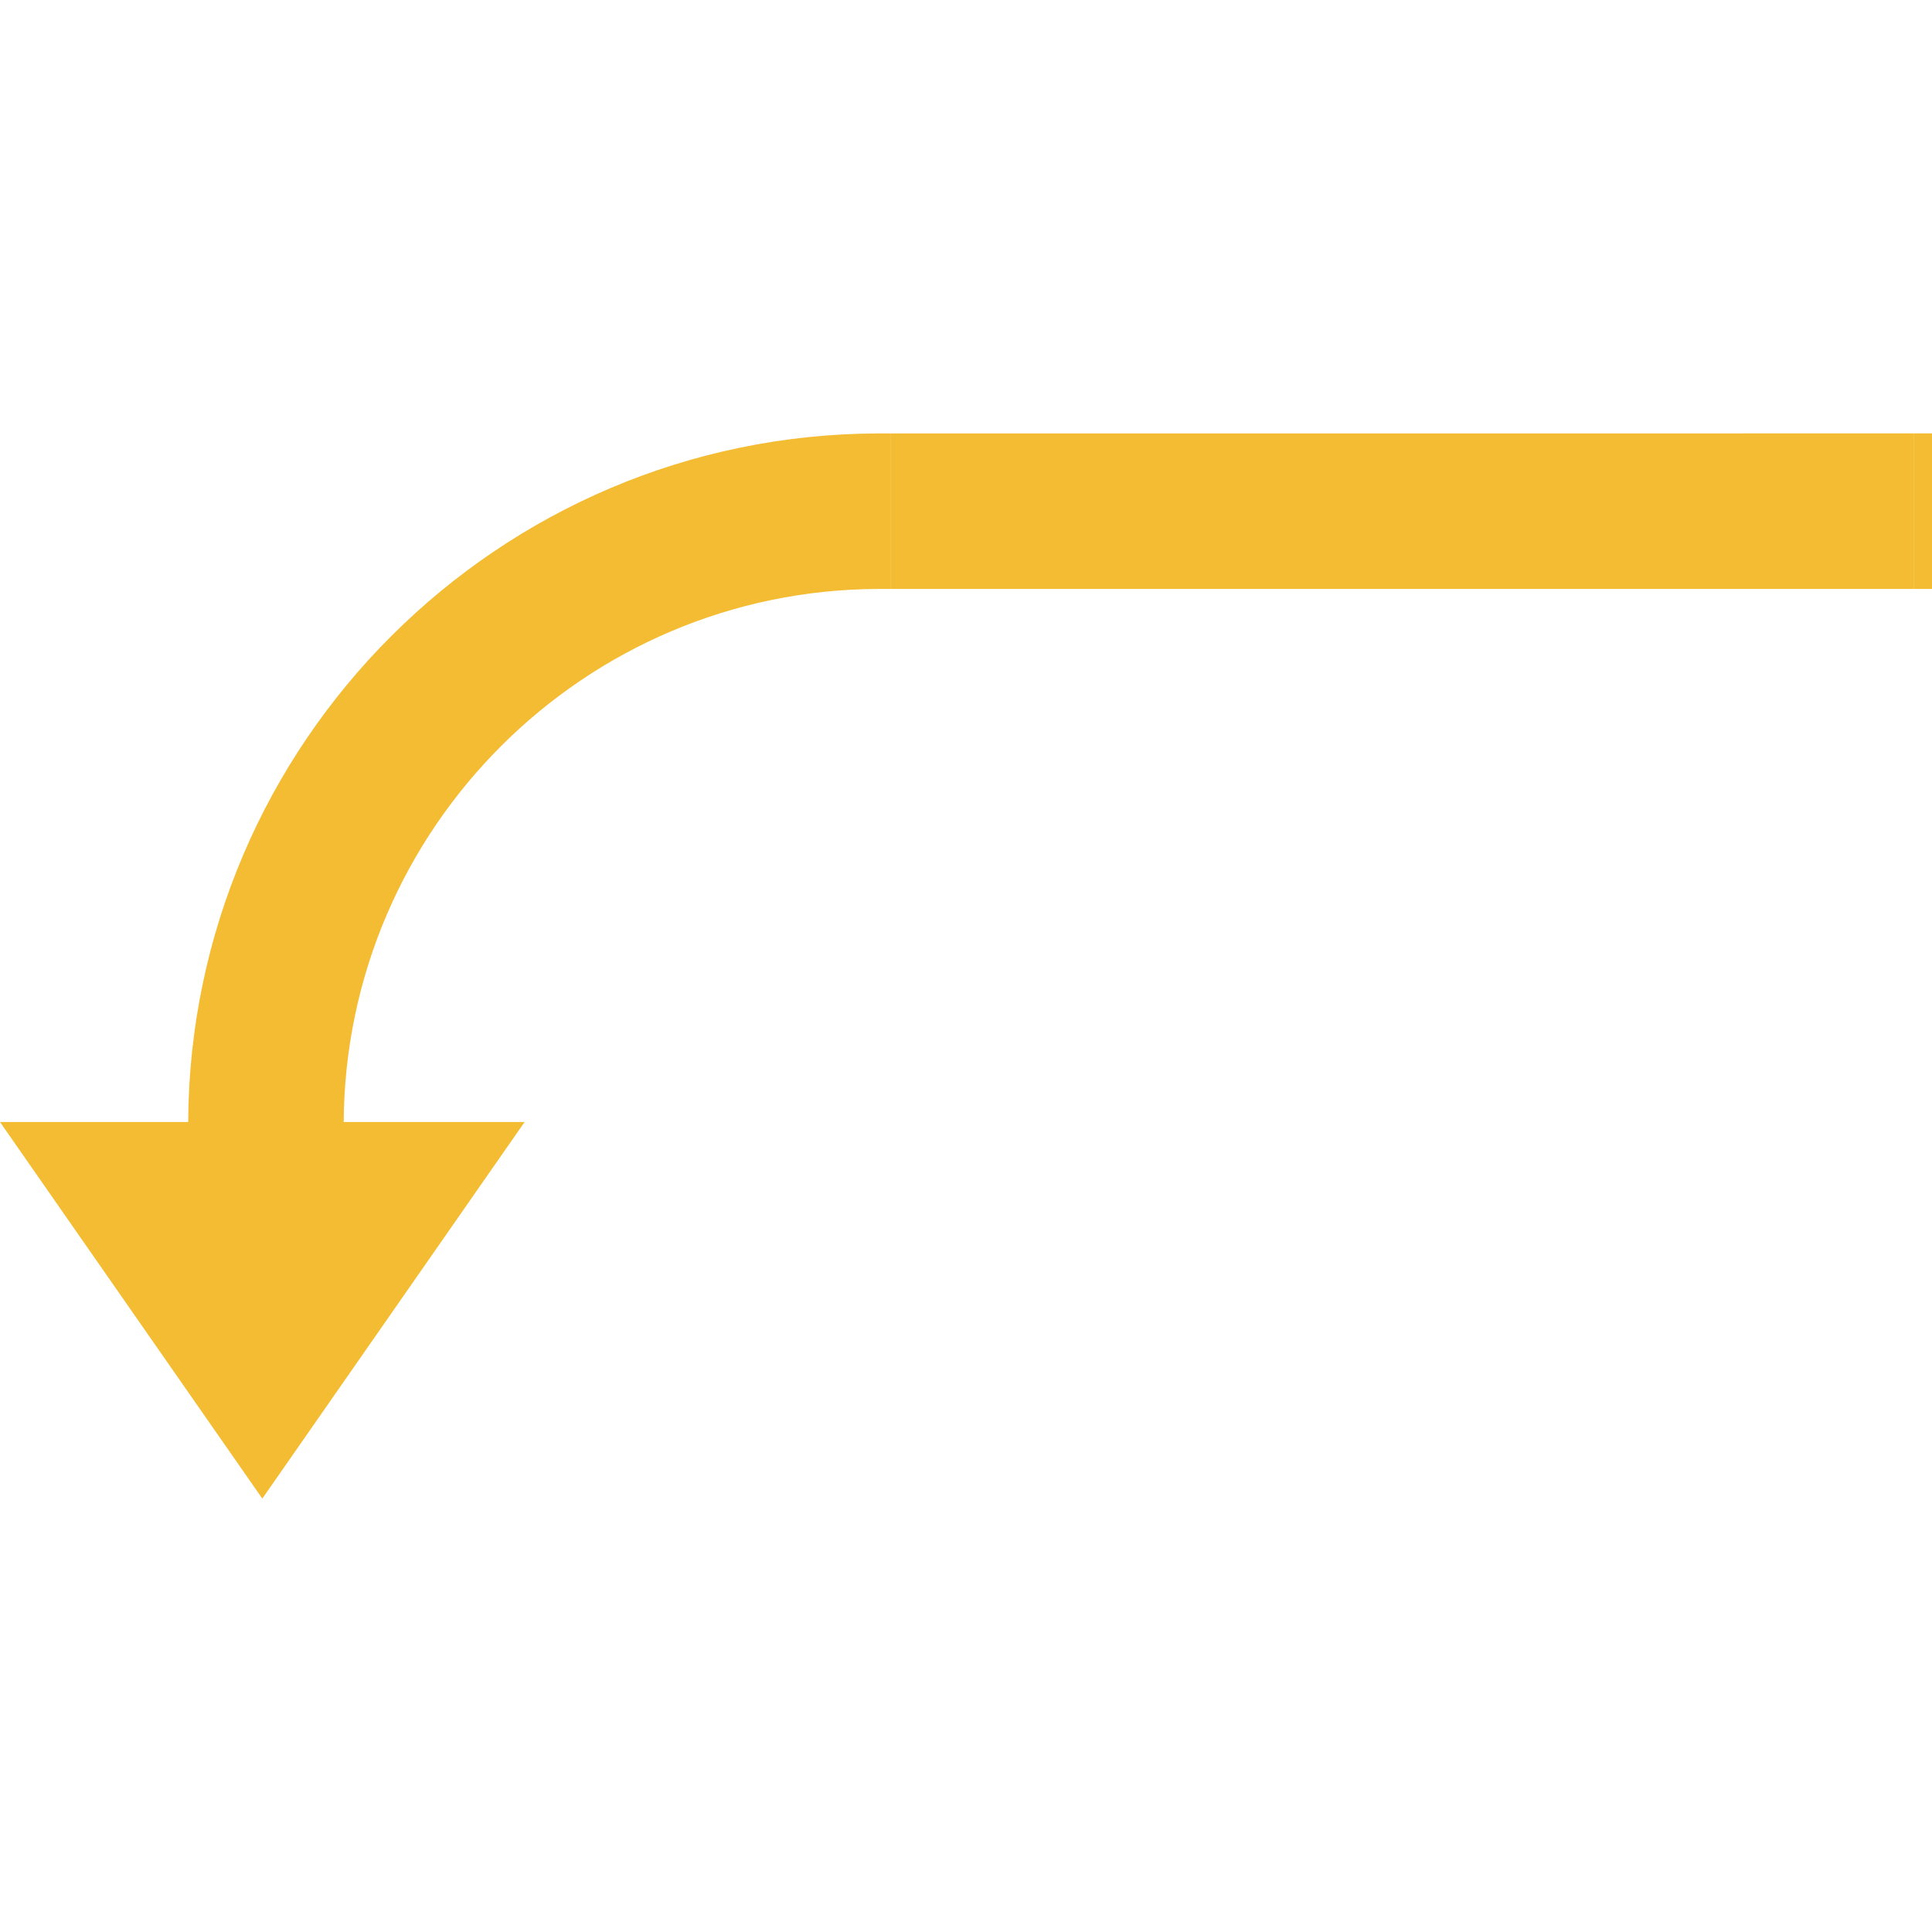
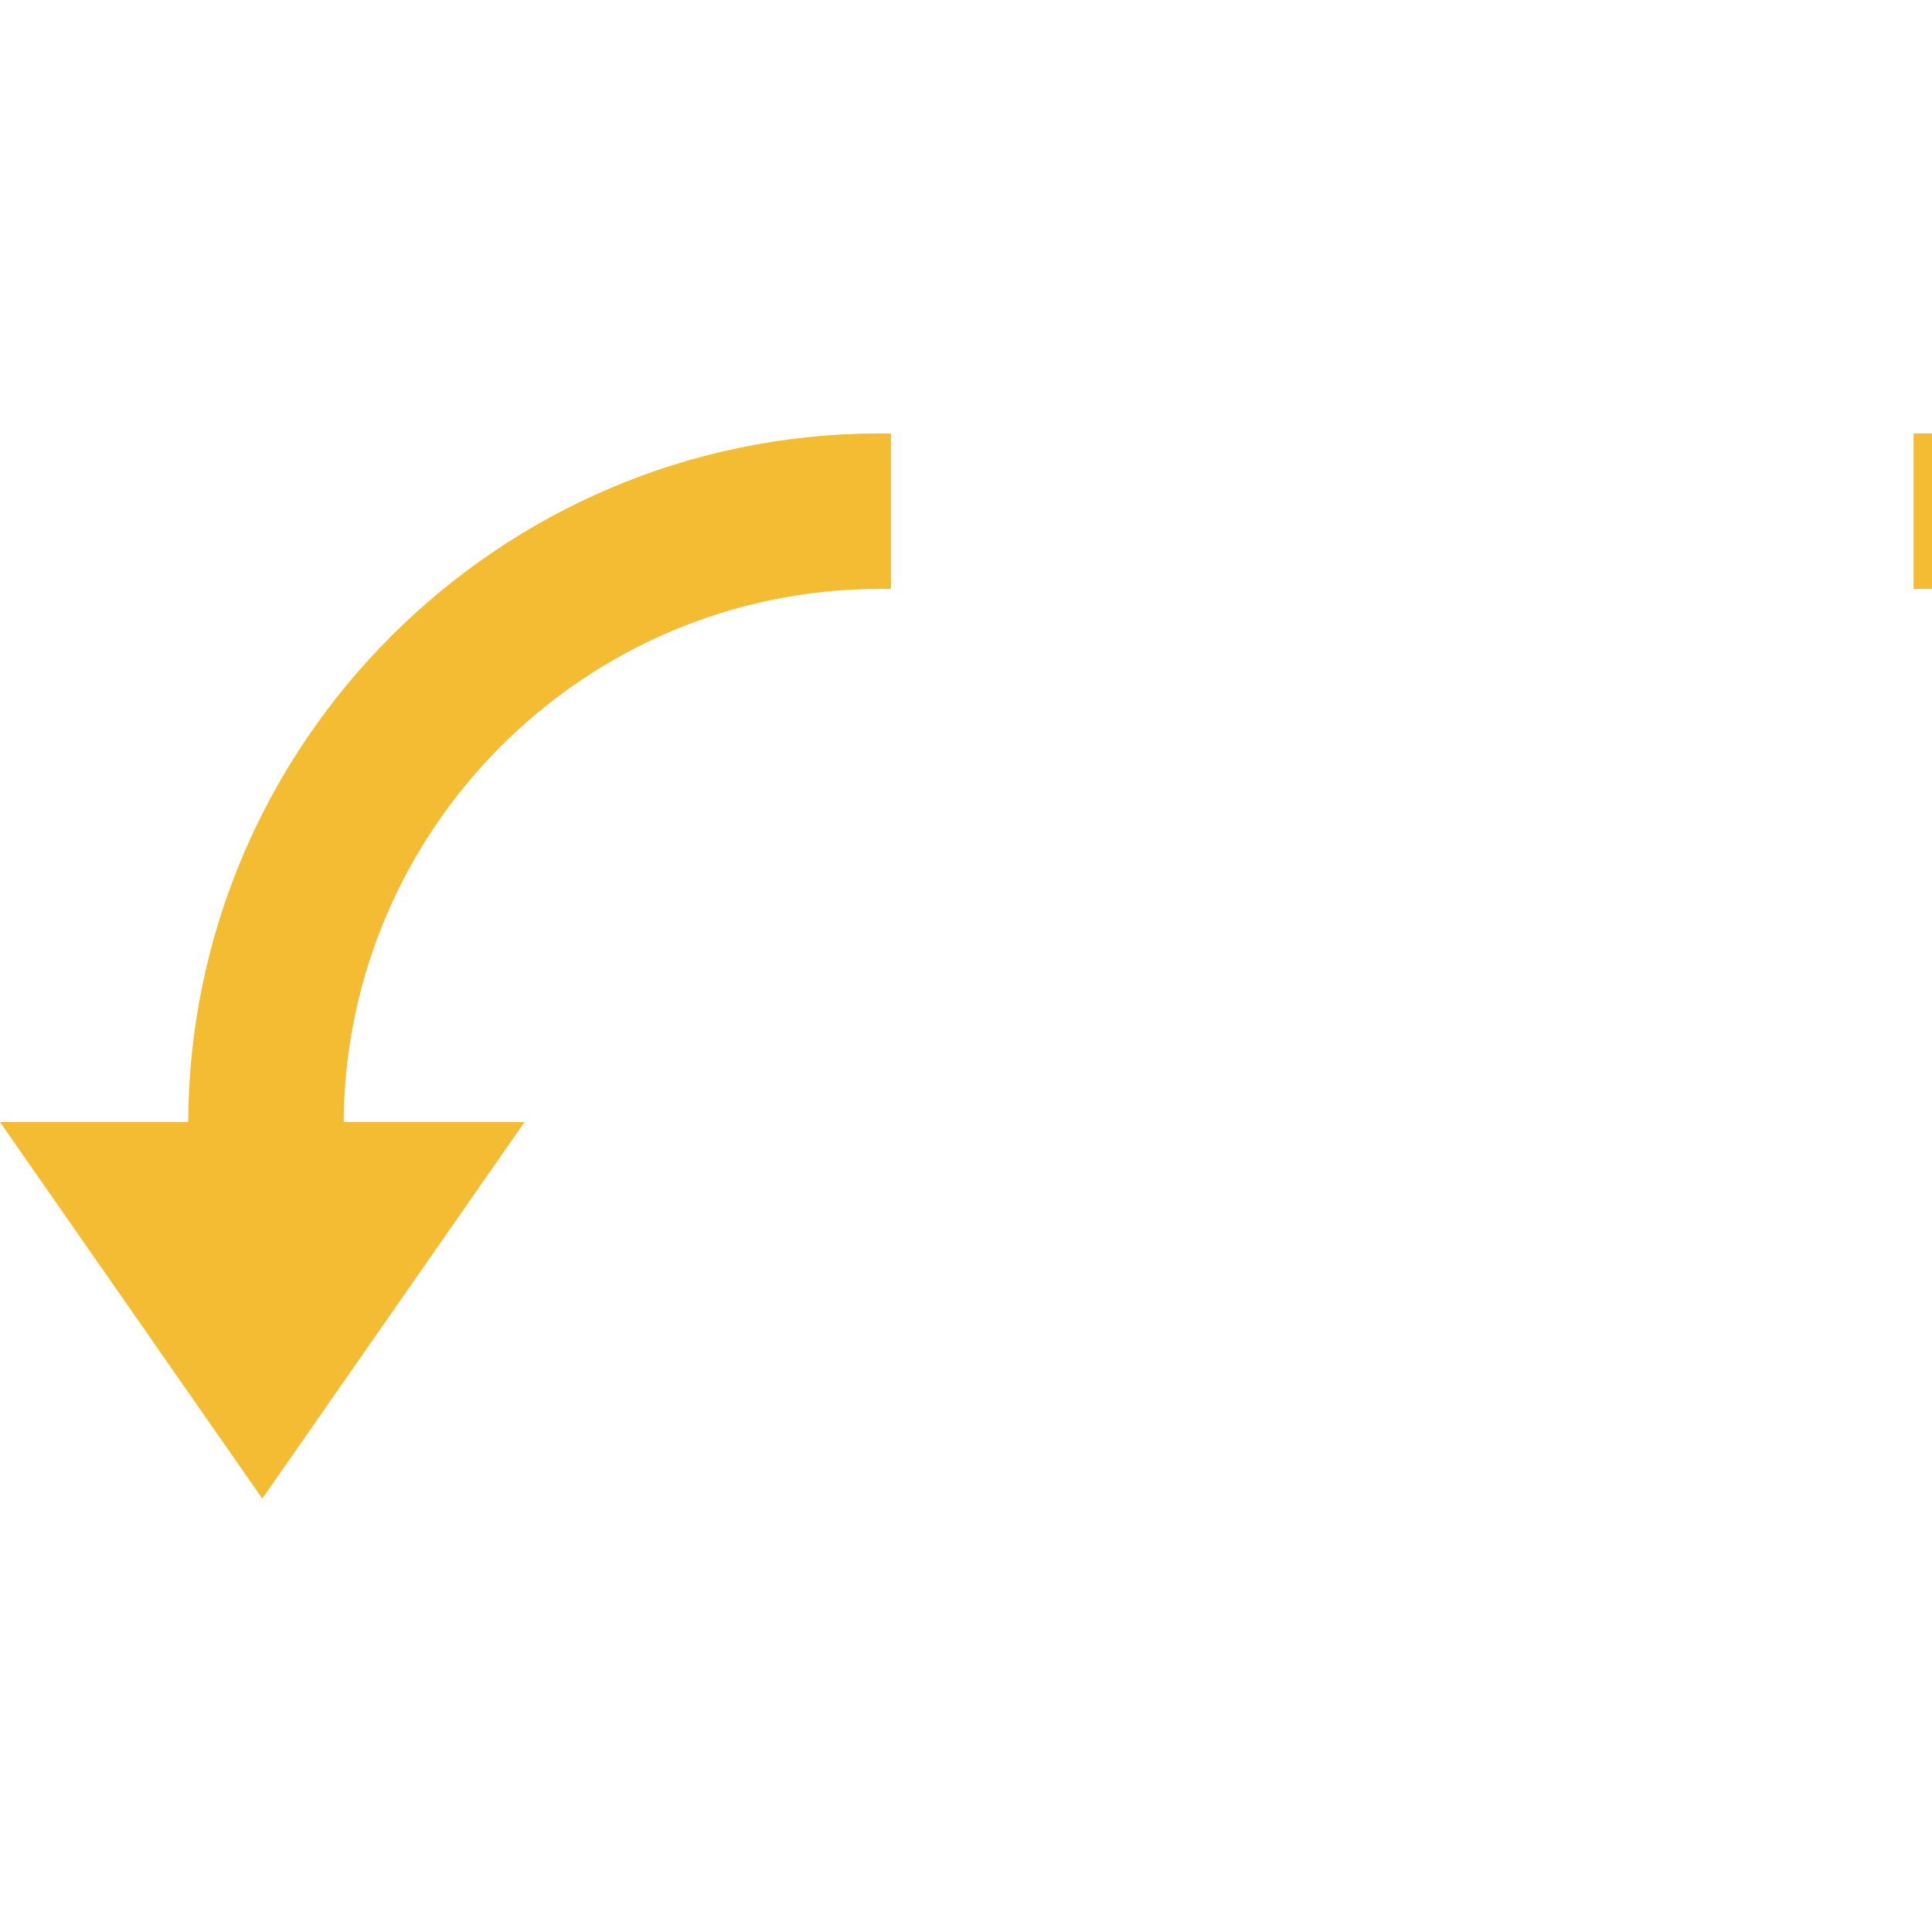
<svg xmlns="http://www.w3.org/2000/svg" version="1.1" id="Layer_1" x="0px" y="0px" width="200px" height="200px" viewBox="0 0 899.283 495.808" style="enable-background:new 0 0 899.283 495.808;" xml:space="preserve">
  <g id="W">
    <g id="Change1_2_">
      <path style="fill:#F4BC33;" d="M408.713,0.012C232.06,0.501,88.429,143.949,87.595,320.528H0l122.096,175.278l122.091-175.278    h-84.208c0.829-136.664,111.993-247.645,248.733-248.133c0.021,0,2.109,0,6,0V0.011C410.822,0.012,408.733,0.012,408.713,0.012z" />
    </g>
  </g>
  <g id="C">
    <g id="Change1_1_">
-       <path style="fill:#F4BC33;" d="M414.713,0.011v72.383c49.486-0.002,390.548-0.01,476-0.011V0    C805.26,0.001,464.199,0.009,414.713,0.011z" />
-     </g>
+       </g>
  </g>
  <g id="E">
    <g id="Change1">
      <path style="fill:#F4BC33;" d="M899.283,0c-2.469,0-5.344,0-8.57,0v72.384c3.228,0,6.103,0,8.57,0V0z" />
    </g>
  </g>
</svg>